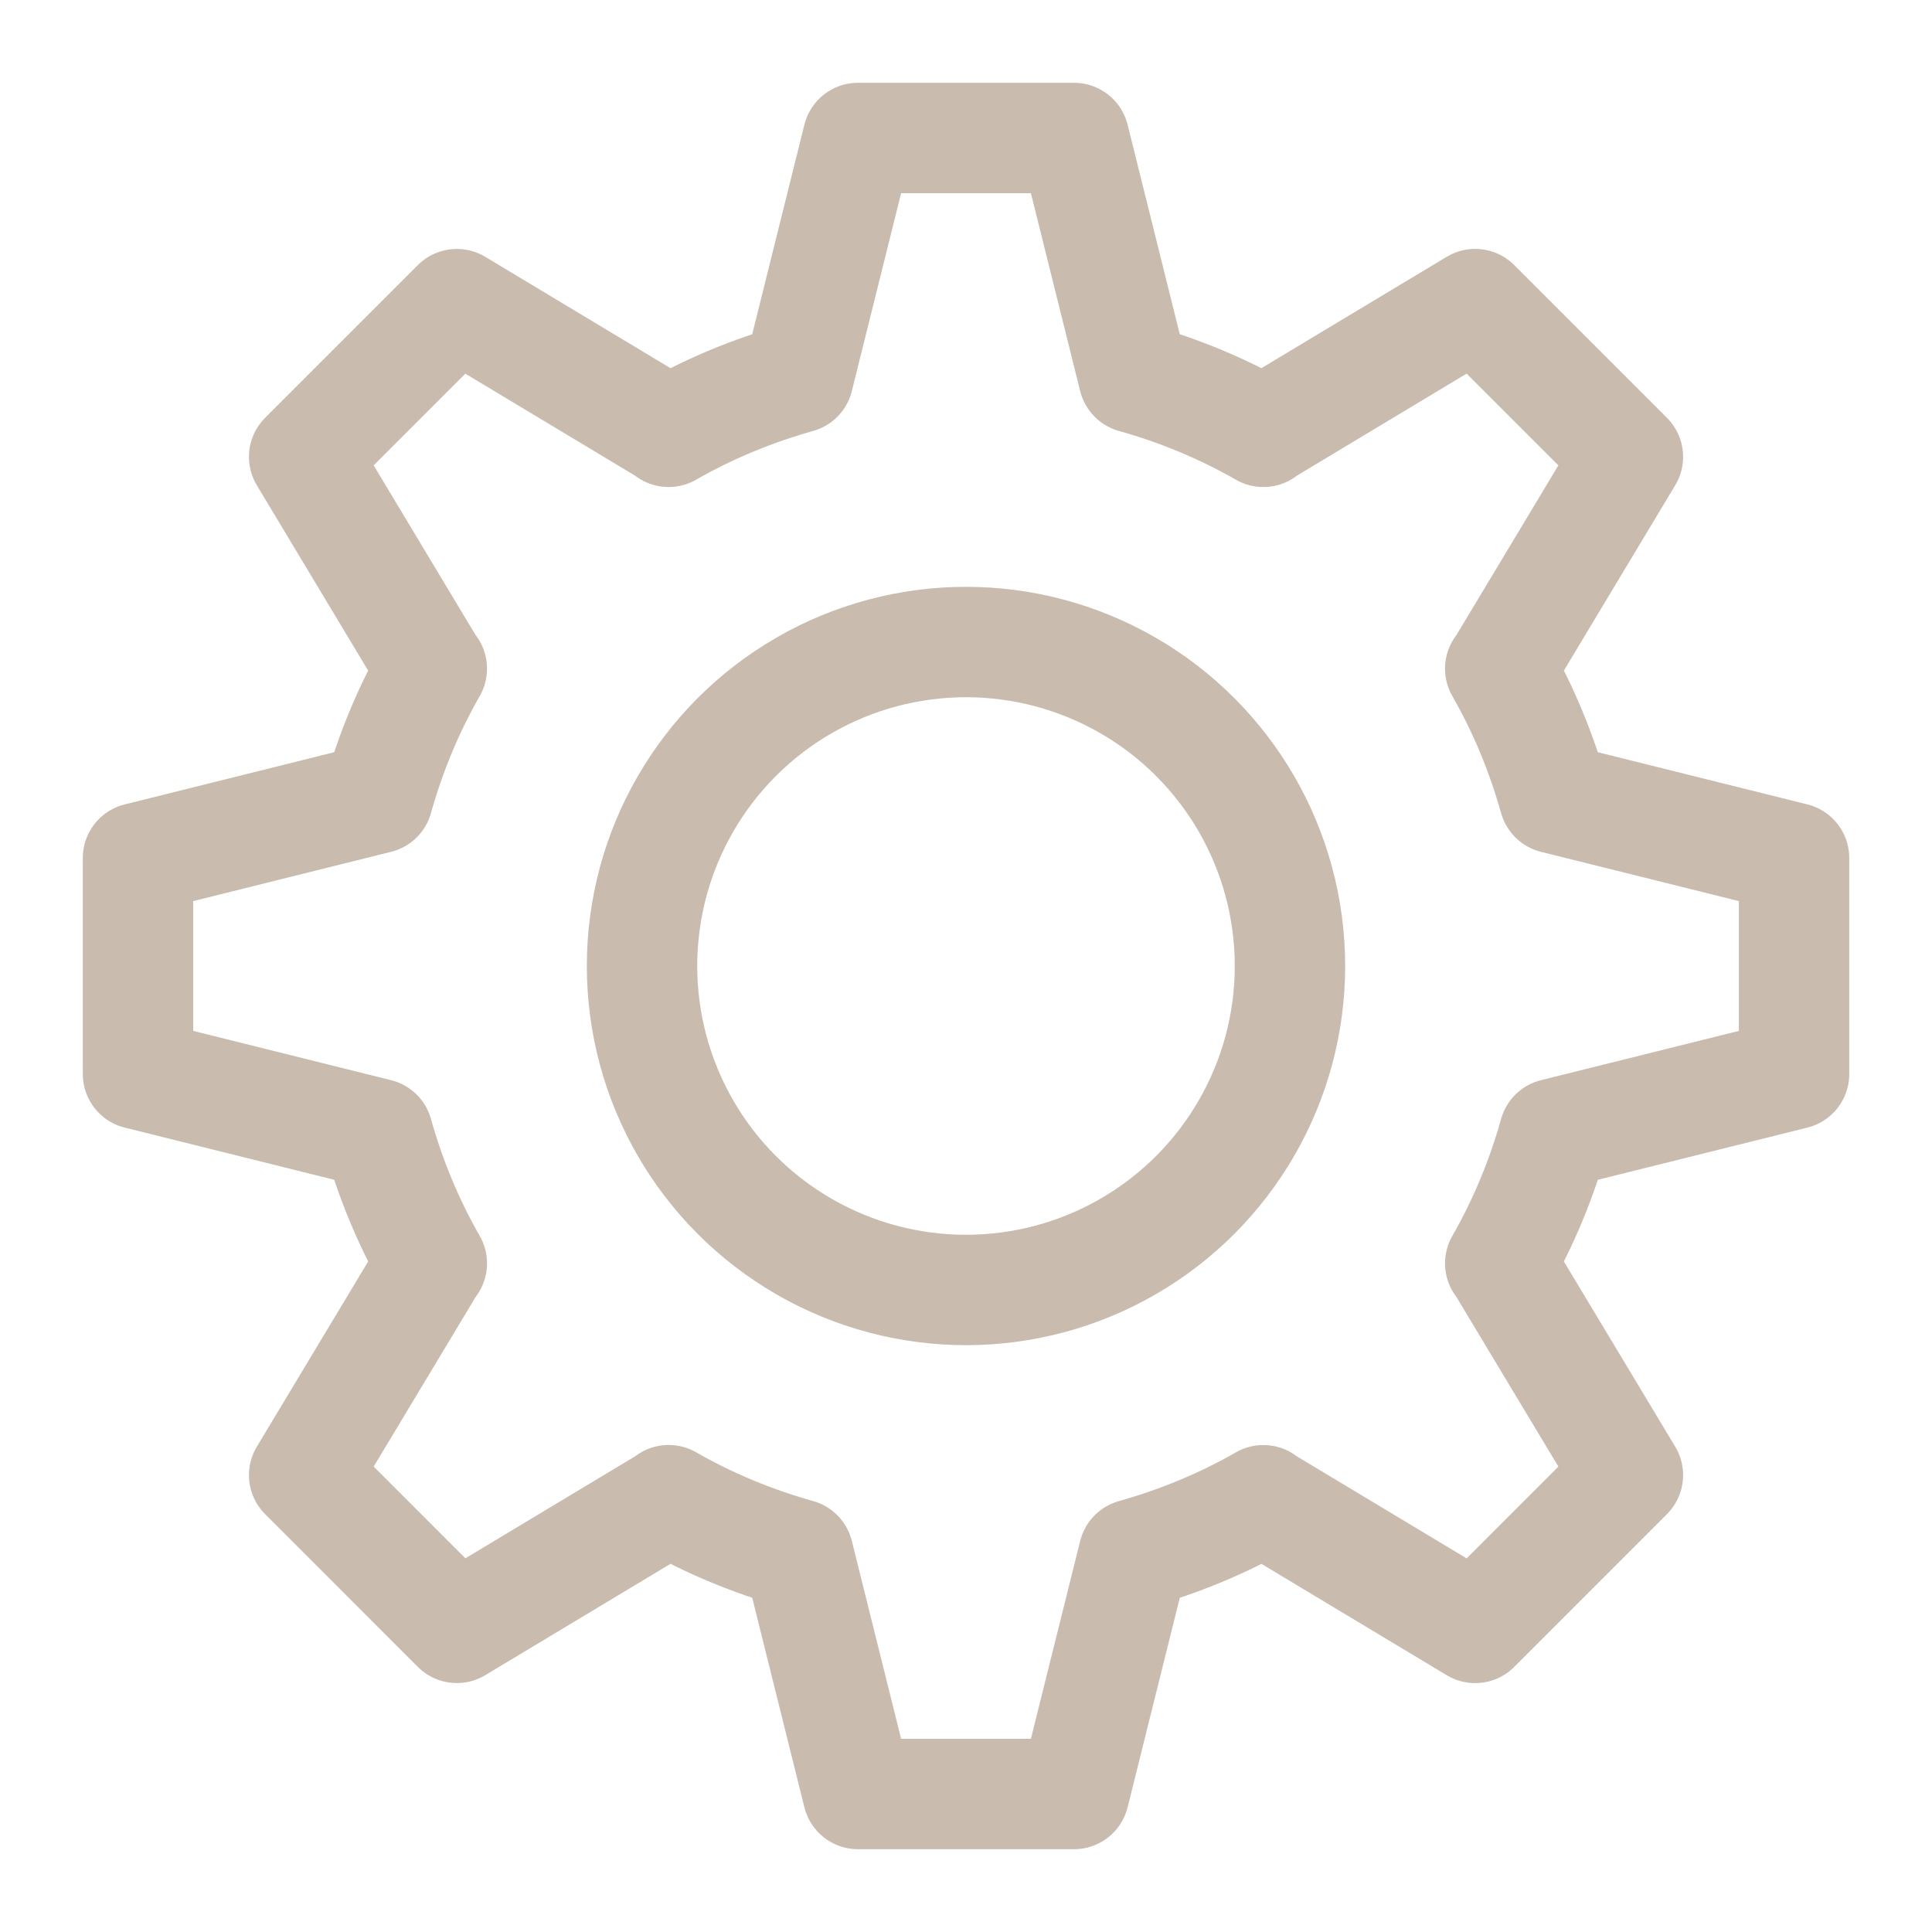
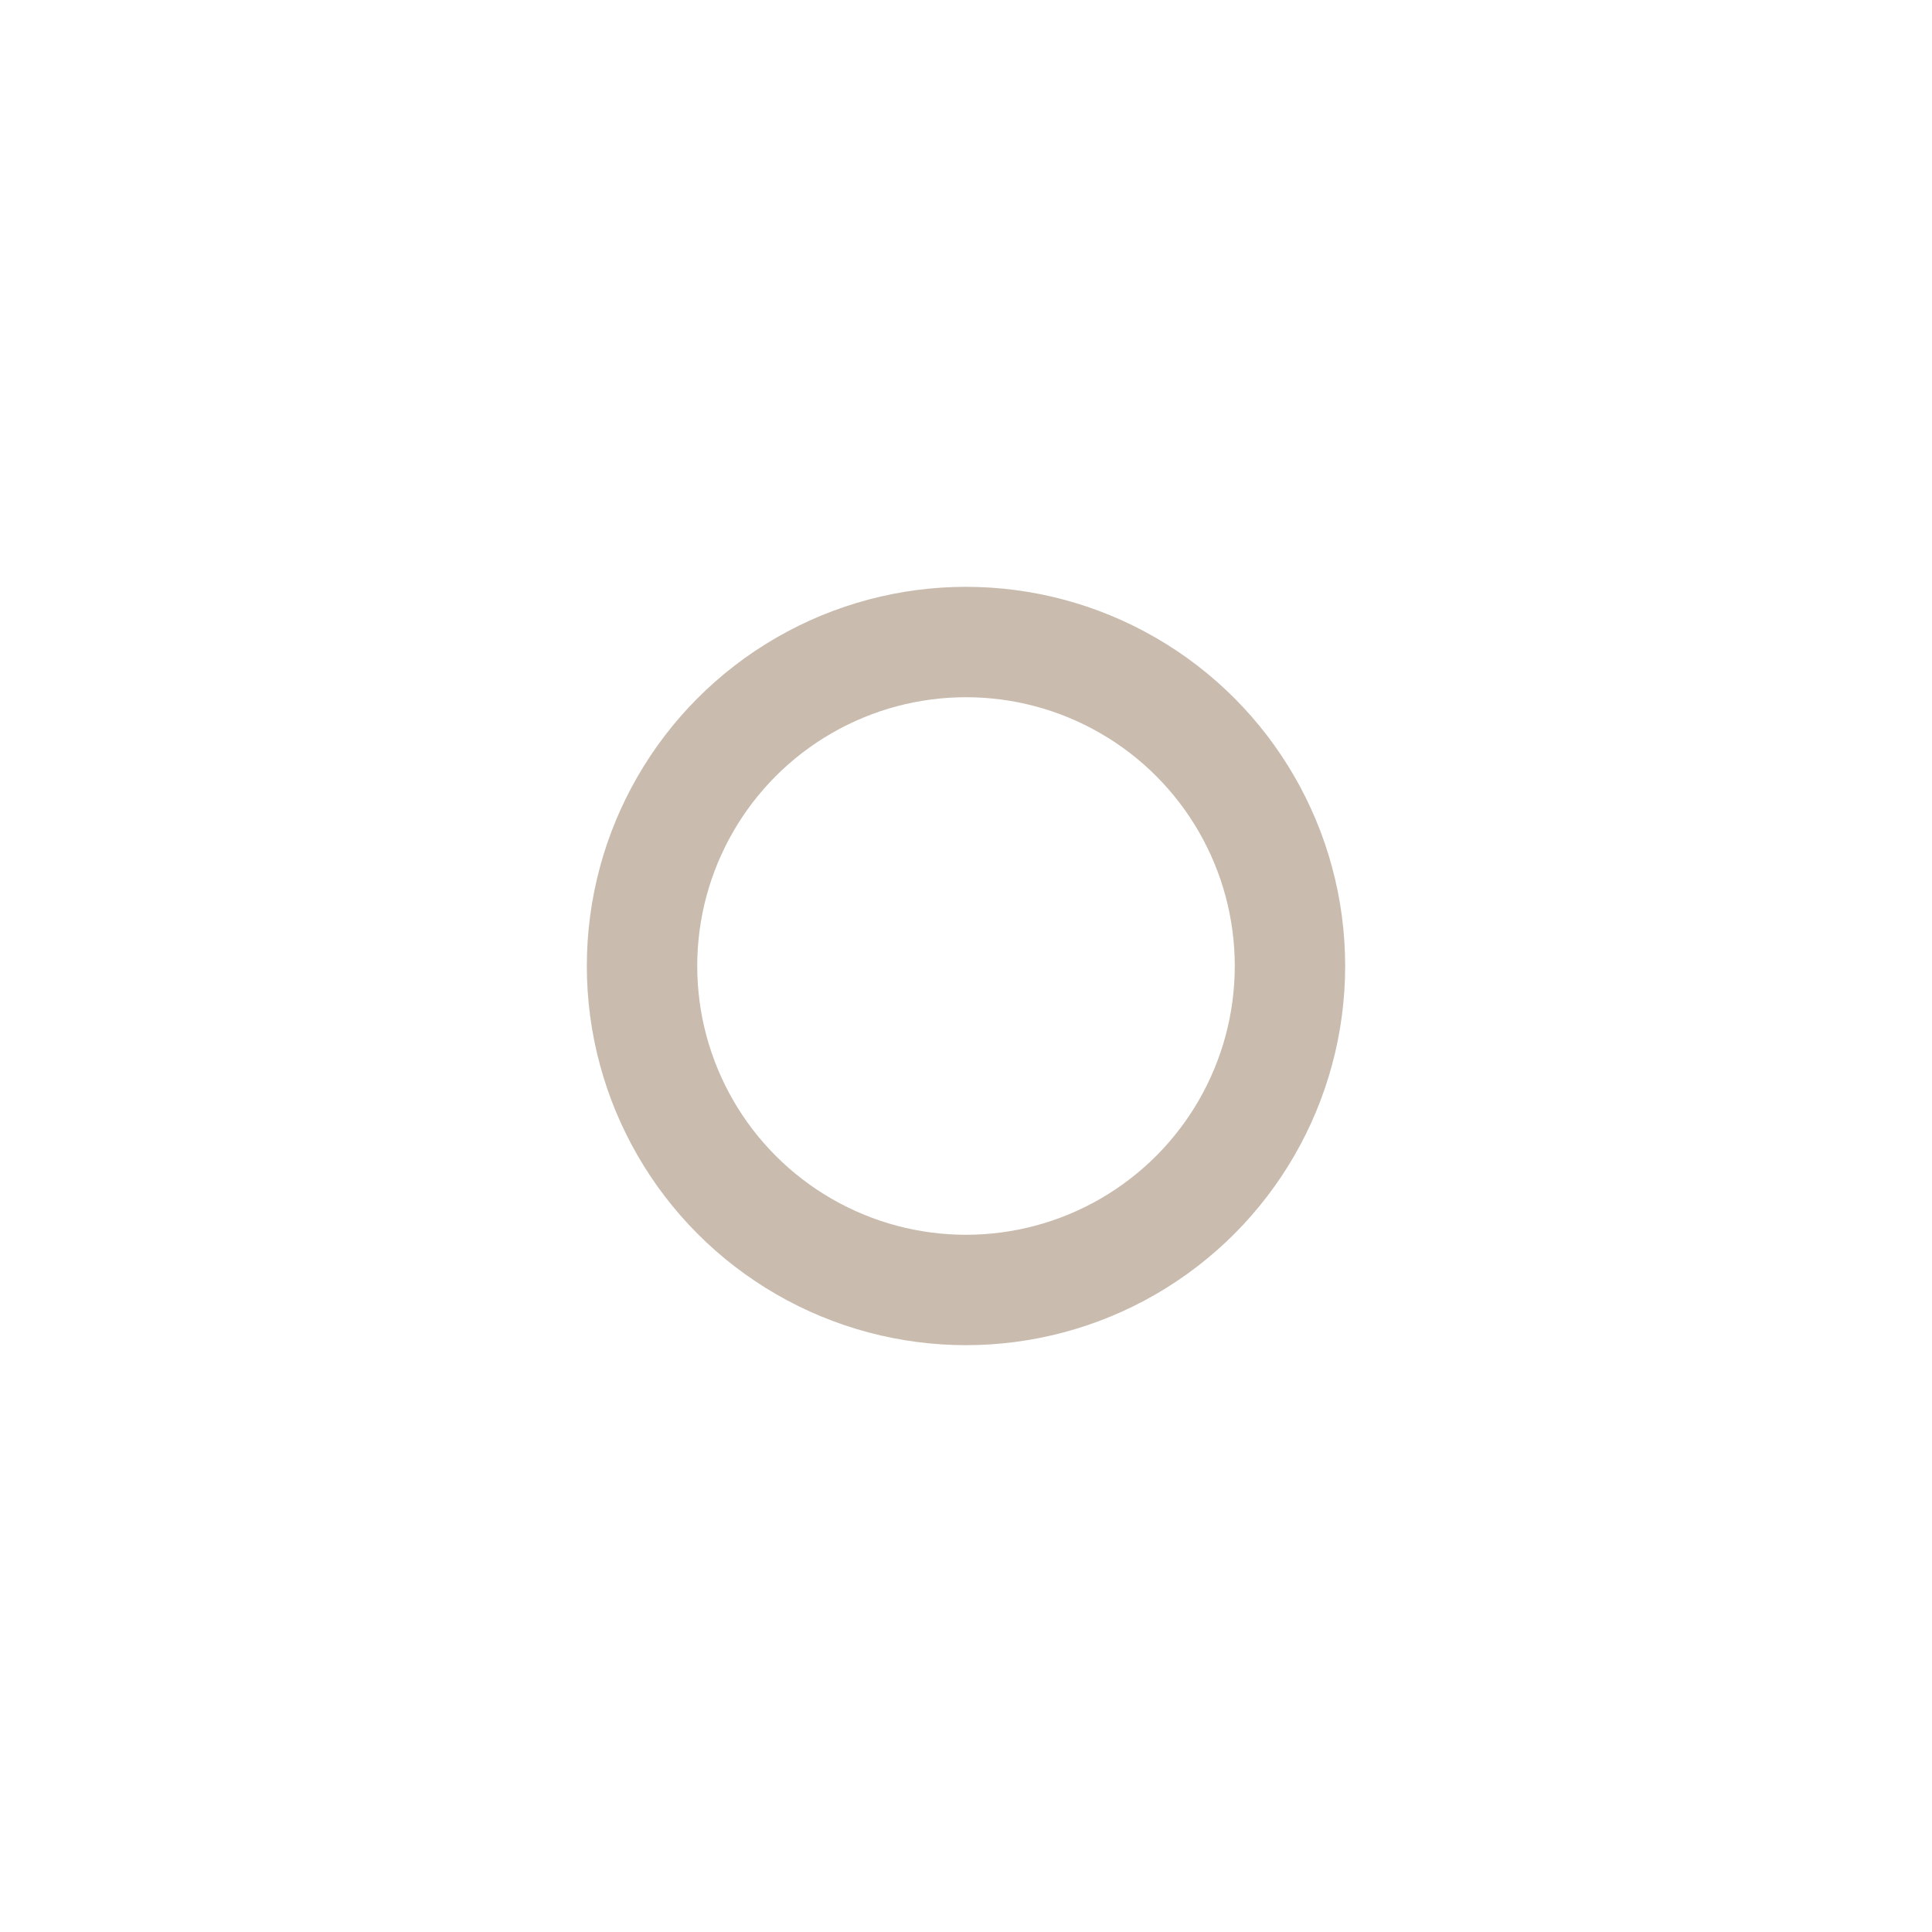
<svg xmlns="http://www.w3.org/2000/svg" version="1.1" id="圖層_1" x="0px" y="0px" width="35px" height="35px" viewBox="0 0 35 35" enable-background="new 0 0 35 35" xml:space="preserve">
  <g>
-     <path fill="none" stroke="#C9BCAE" stroke-width="2" stroke-linejoin="round" stroke-miterlimit="10" d="M7.815,12.114L5.51,8.276   L8.276,5.51l3.837,2.306v0.007c0.729-0.418,1.514-0.744,2.348-0.979L15.543,2.5h3.914l1.082,4.344   c0.834,0.234,1.618,0.561,2.348,0.979V7.815l3.837-2.306l2.767,2.767l-2.306,3.838l-0.007-0.001   c0.418,0.729,0.744,1.514,0.979,2.348l4.344,1.082v3.914l-4.344,1.082c-0.234,0.836-0.561,1.617-0.979,2.348h0.007l2.306,3.836   l-2.767,2.768l-3.837-2.306v-0.007c-0.729,0.418-1.514,0.744-2.348,0.979L19.457,32.5h-3.914l-1.082-4.344   c-0.834-0.234-1.618-0.561-2.348-0.979v0.007L8.276,29.49L5.51,26.723l2.306-3.836h0.007c-0.418-0.73-0.744-1.512-0.979-2.348   L2.5,19.457v-3.914l4.344-1.082c0.234-0.834,0.561-1.618,0.979-2.348L7.815,12.114z" />
    <circle fill="none" stroke="#C9BCAE" stroke-width="2" stroke-linejoin="round" stroke-miterlimit="10" cx="17.5" cy="17.5" r="5.869" />
  </g>
</svg>